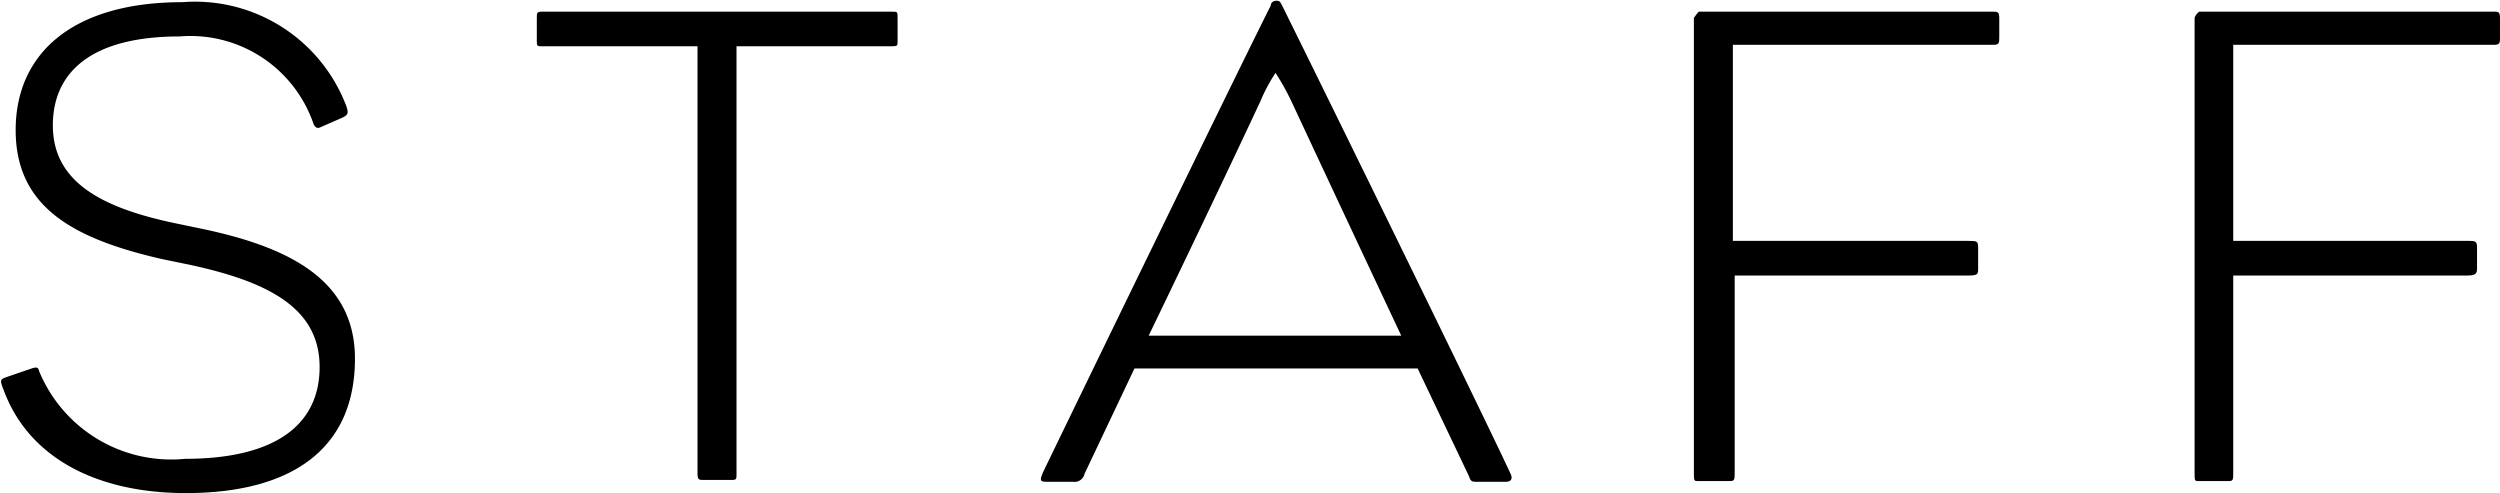
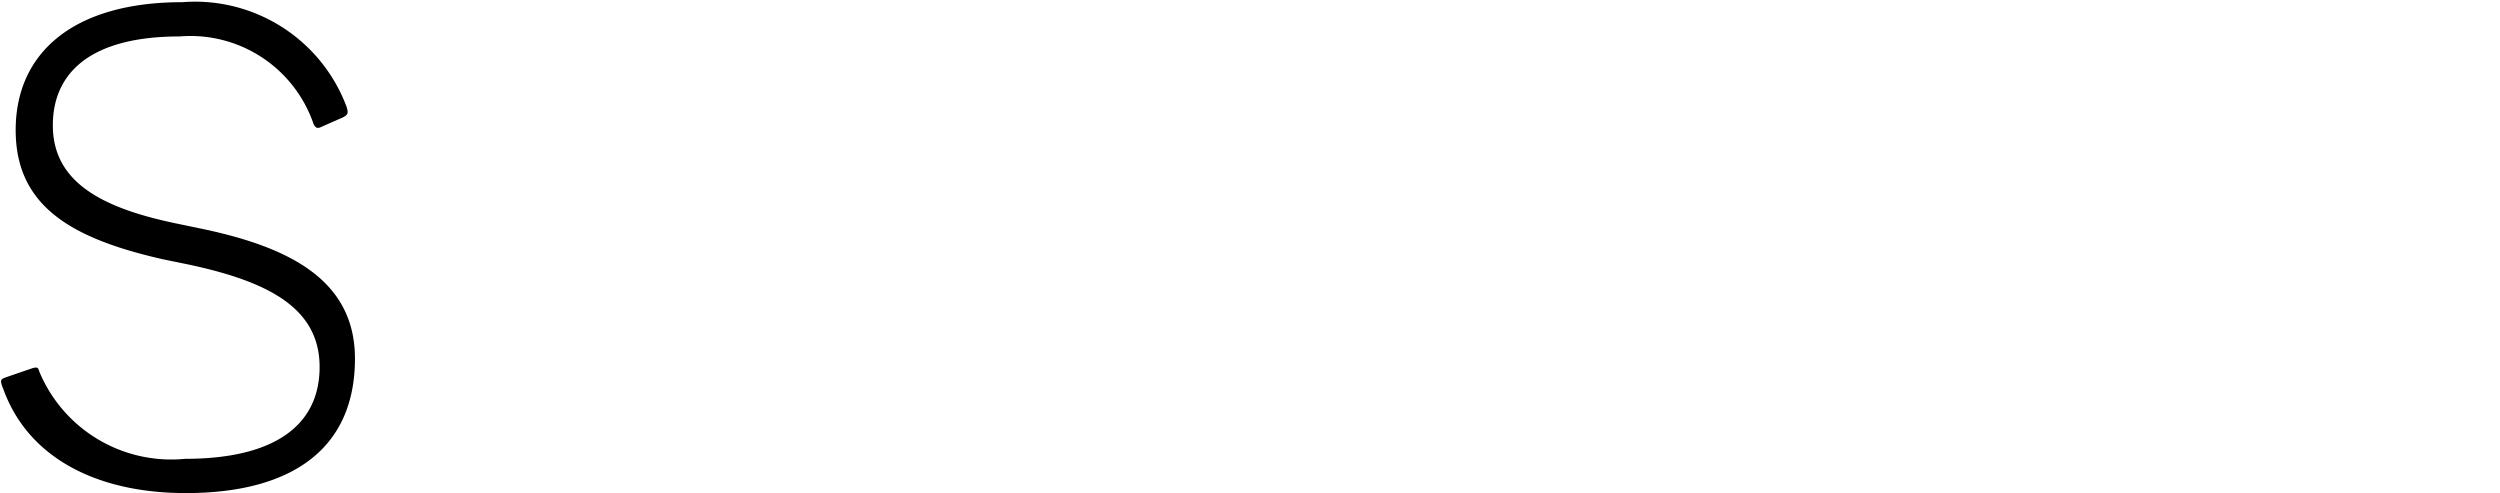
<svg xmlns="http://www.w3.org/2000/svg" viewBox="0 0 68.6 13.53">
  <title>staff_title</title>
  <g id="レイヤー_2" data-name="レイヤー 2">
    <g id="txt">
      <path d="M9.74,9.84c0,2.49-1.75,3.69-4.64,3.69-2.49,0-4.33-1-5-2.83-.12-.29-.08-.29.07-.35l.7-.24c.18-.06.18,0,.21.09a3.92,3.92,0,0,0,4,2.39c2.44,0,3.69-.91,3.69-2.52S7.38,7.73,5.18,7.26l-.73-.15C2,6.55.43,5.68.43,3.57S2,.06,5,.06A4.44,4.44,0,0,1,9.51,2.93c.05.17.05.22-.12.3l-.57.25c-.13.07-.17,0-.21-.06A3.57,3.57,0,0,0,4.93,1C2.48,1,1.45,2,1.45,3.44,1.45,5,2.8,5.7,4.78,6.12l.72.15C7.86,6.76,9.74,7.64,9.74,9.84Z" />
-       <path d="M24.63,1.14c0,.11,0,.13-.17.13H20.21V13c0,.15,0,.17-.14.17h-.74c-.17,0-.19,0-.19-.21V1.27H14.87c-.12,0-.14,0-.14-.13V.51c0-.17,0-.19.16-.19h9.59c.15,0,.15,0,.15.19Z" />
-       <path d="M41.45,13c.07.15,0,.22-.12.22h-.81c-.12,0-.16,0-.21-.15L38.9,10.11H31.13L29.76,13a.28.28,0,0,1-.32.22h-.66c-.23,0-.27,0-.16-.26.69-1.43,5.06-10.43,6.25-12.81,0-.07.06-.13.16-.13s.11.06.15.13C36.37,2.55,40.69,11.36,41.45,13Zm-3-3.79s-1.84-3.91-3-6.4A6.77,6.77,0,0,0,35,2a4.84,4.84,0,0,0-.42.79c-1.18,2.53-3.06,6.42-3.06,6.42Z" />
-       <path d="M54.86,1c0,.18,0,.23-.17.23H47.55V6.61H54c.25,0,.28,0,.28.19v.57c0,.15,0,.19-.28.19h-6.4v5.38c0,.23,0,.26-.14.26H46.6c-.12,0-.12,0-.12-.26V.49s.12-.17.14-.17h8.05c.15,0,.19,0,.19.19Z" />
-       <path d="M68.6,1c0,.18,0,.23-.17.23H61.28V6.61h6.41c.24,0,.28,0,.28.19v.57c0,.15-.06.19-.28.19H61.28v5.38c0,.23,0,.26-.13.26h-.82c-.11,0-.11,0-.11-.26V.49a.34.34,0,0,1,.13-.17h8.06c.15,0,.19,0,.19.19Z" />
    </g>
  </g>
</svg>